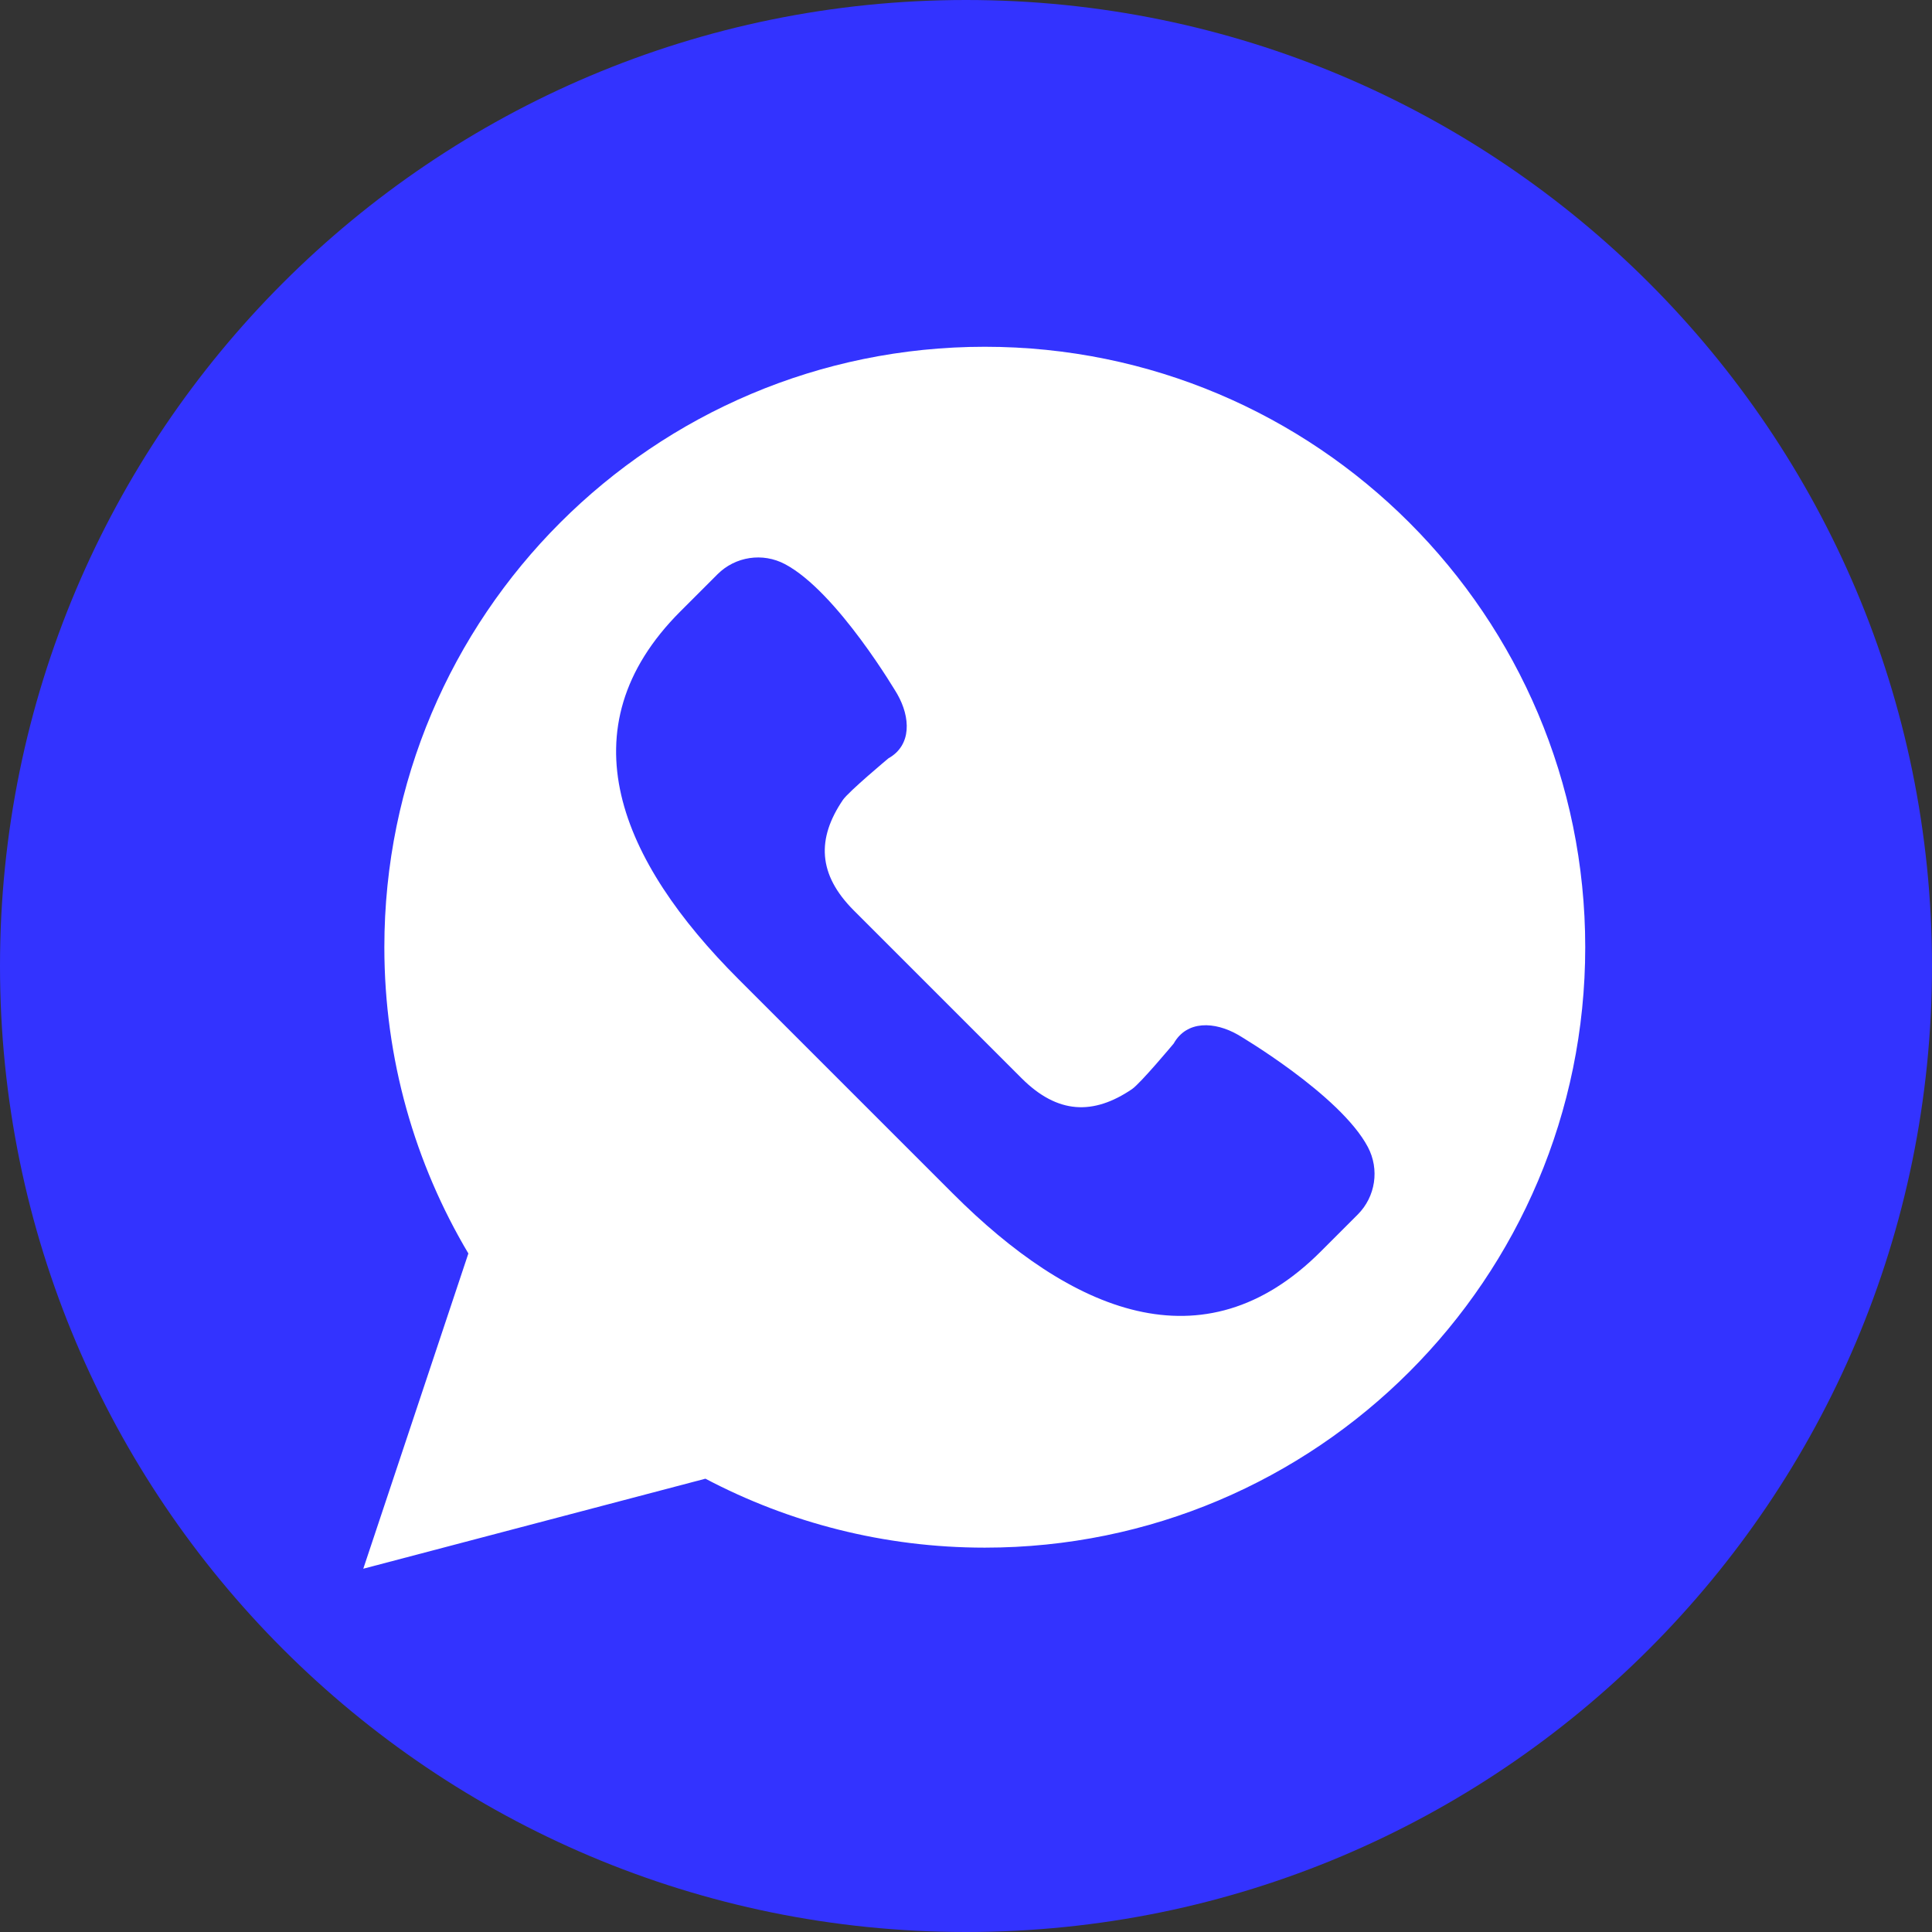
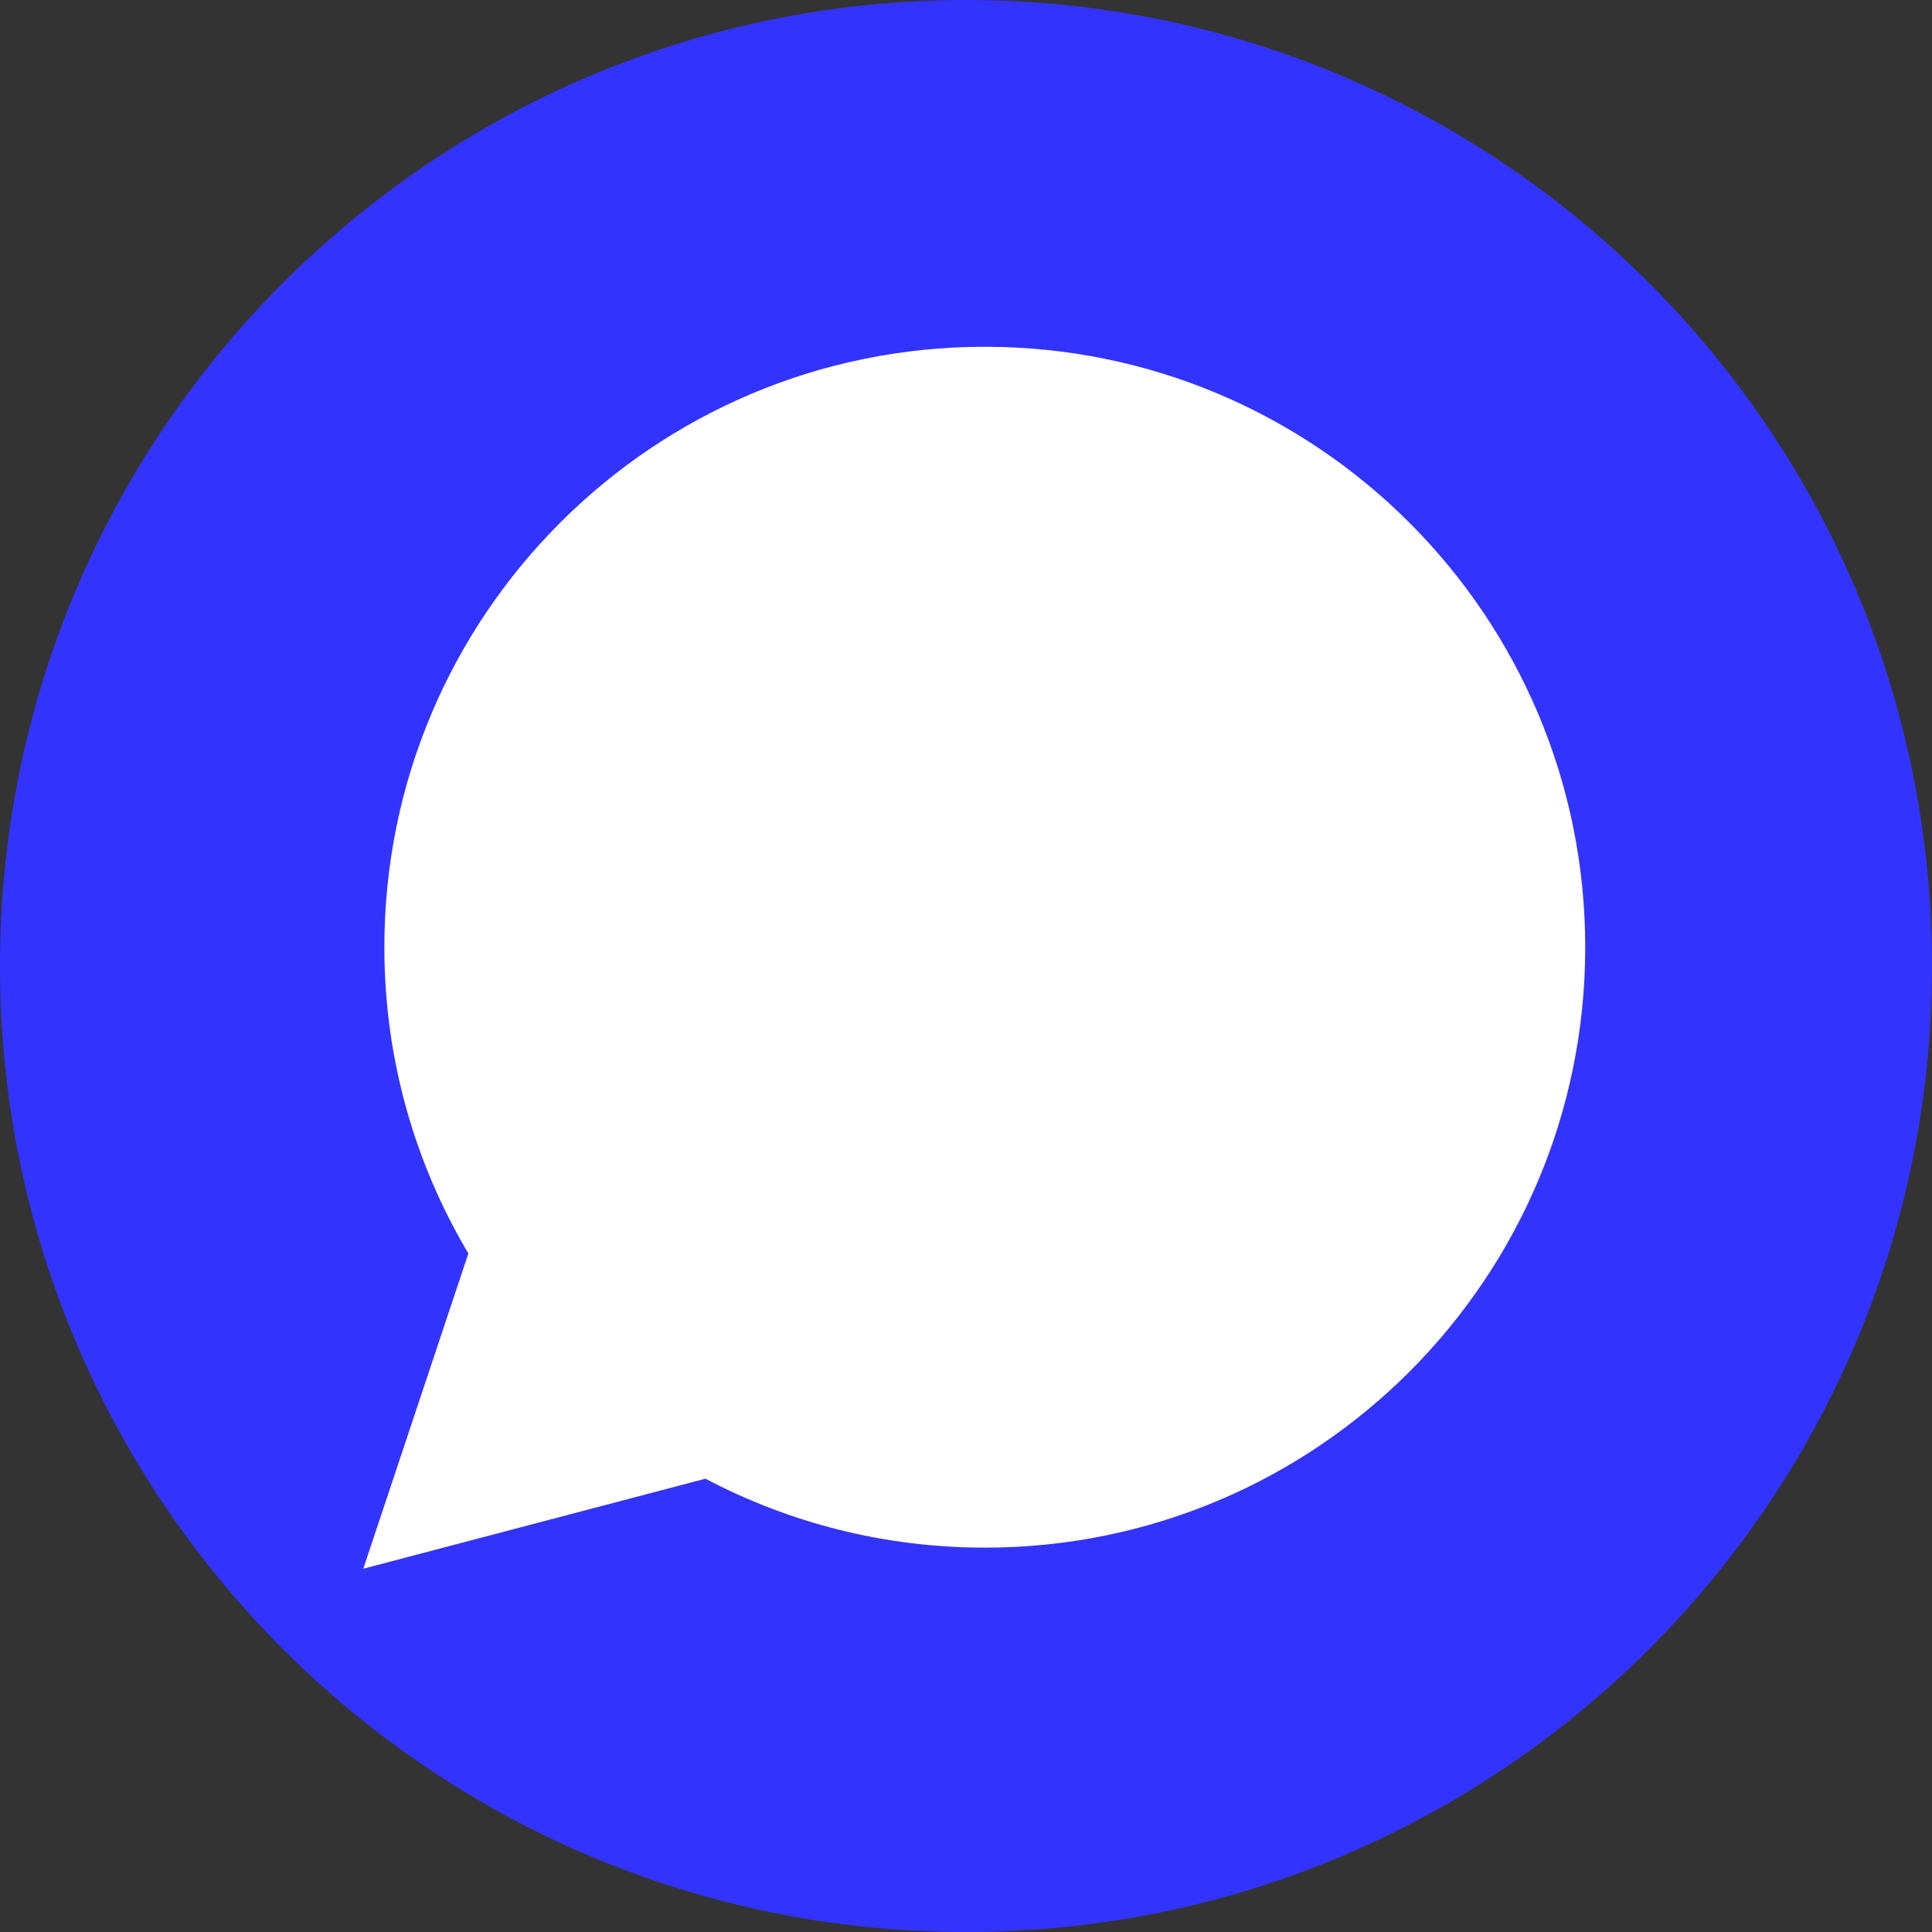
<svg xmlns="http://www.w3.org/2000/svg" width="117" height="117" viewBox="0 0 117 117" fill="none">
  <rect x="0" y="0" width="117" height="117" fill="#333333" stroke="none" />
  <path d="M58.5 117C90.809 117 117 90.809 117 58.5C117 26.191 90.809 0 58.5 0C26.191 0 0 26.191 0 58.5C0 90.809 26.191 117 58.5 117Z" fill="#3333FF" />
  <path d="M22 95L28.364 75.909C25.135 70.478 23.276 64.139 23.276 57.362C23.276 37.28 39.556 21 59.638 21C79.72 21 96 37.28 96 57.362C96 77.444 79.72 93.724 59.638 93.724C53.528 93.724 47.774 92.21 42.72 89.548L22 95Z" fill="white" />
-   <path d="M82.837 69.463C81.158 66.29 74.966 62.662 74.966 62.662C73.565 61.863 71.875 61.774 71.076 63.198C71.076 63.198 69.064 65.61 68.552 65.957C66.215 67.541 64.05 67.48 61.864 65.294L56.785 60.215L51.706 55.136C49.52 52.95 49.459 50.785 51.042 48.447C51.389 47.936 53.802 45.924 53.802 45.924C55.226 45.124 55.137 43.435 54.338 42.034C54.338 42.034 50.709 35.842 47.536 34.163C46.187 33.448 44.529 33.699 43.45 34.778L41.207 37.021C34.091 44.136 37.595 52.169 44.71 59.285L51.213 65.788L57.717 72.291C64.832 79.406 72.865 82.91 79.98 75.794L82.223 73.551C83.303 72.469 83.551 70.812 82.837 69.463Z" fill="#3333FF" />
</svg>